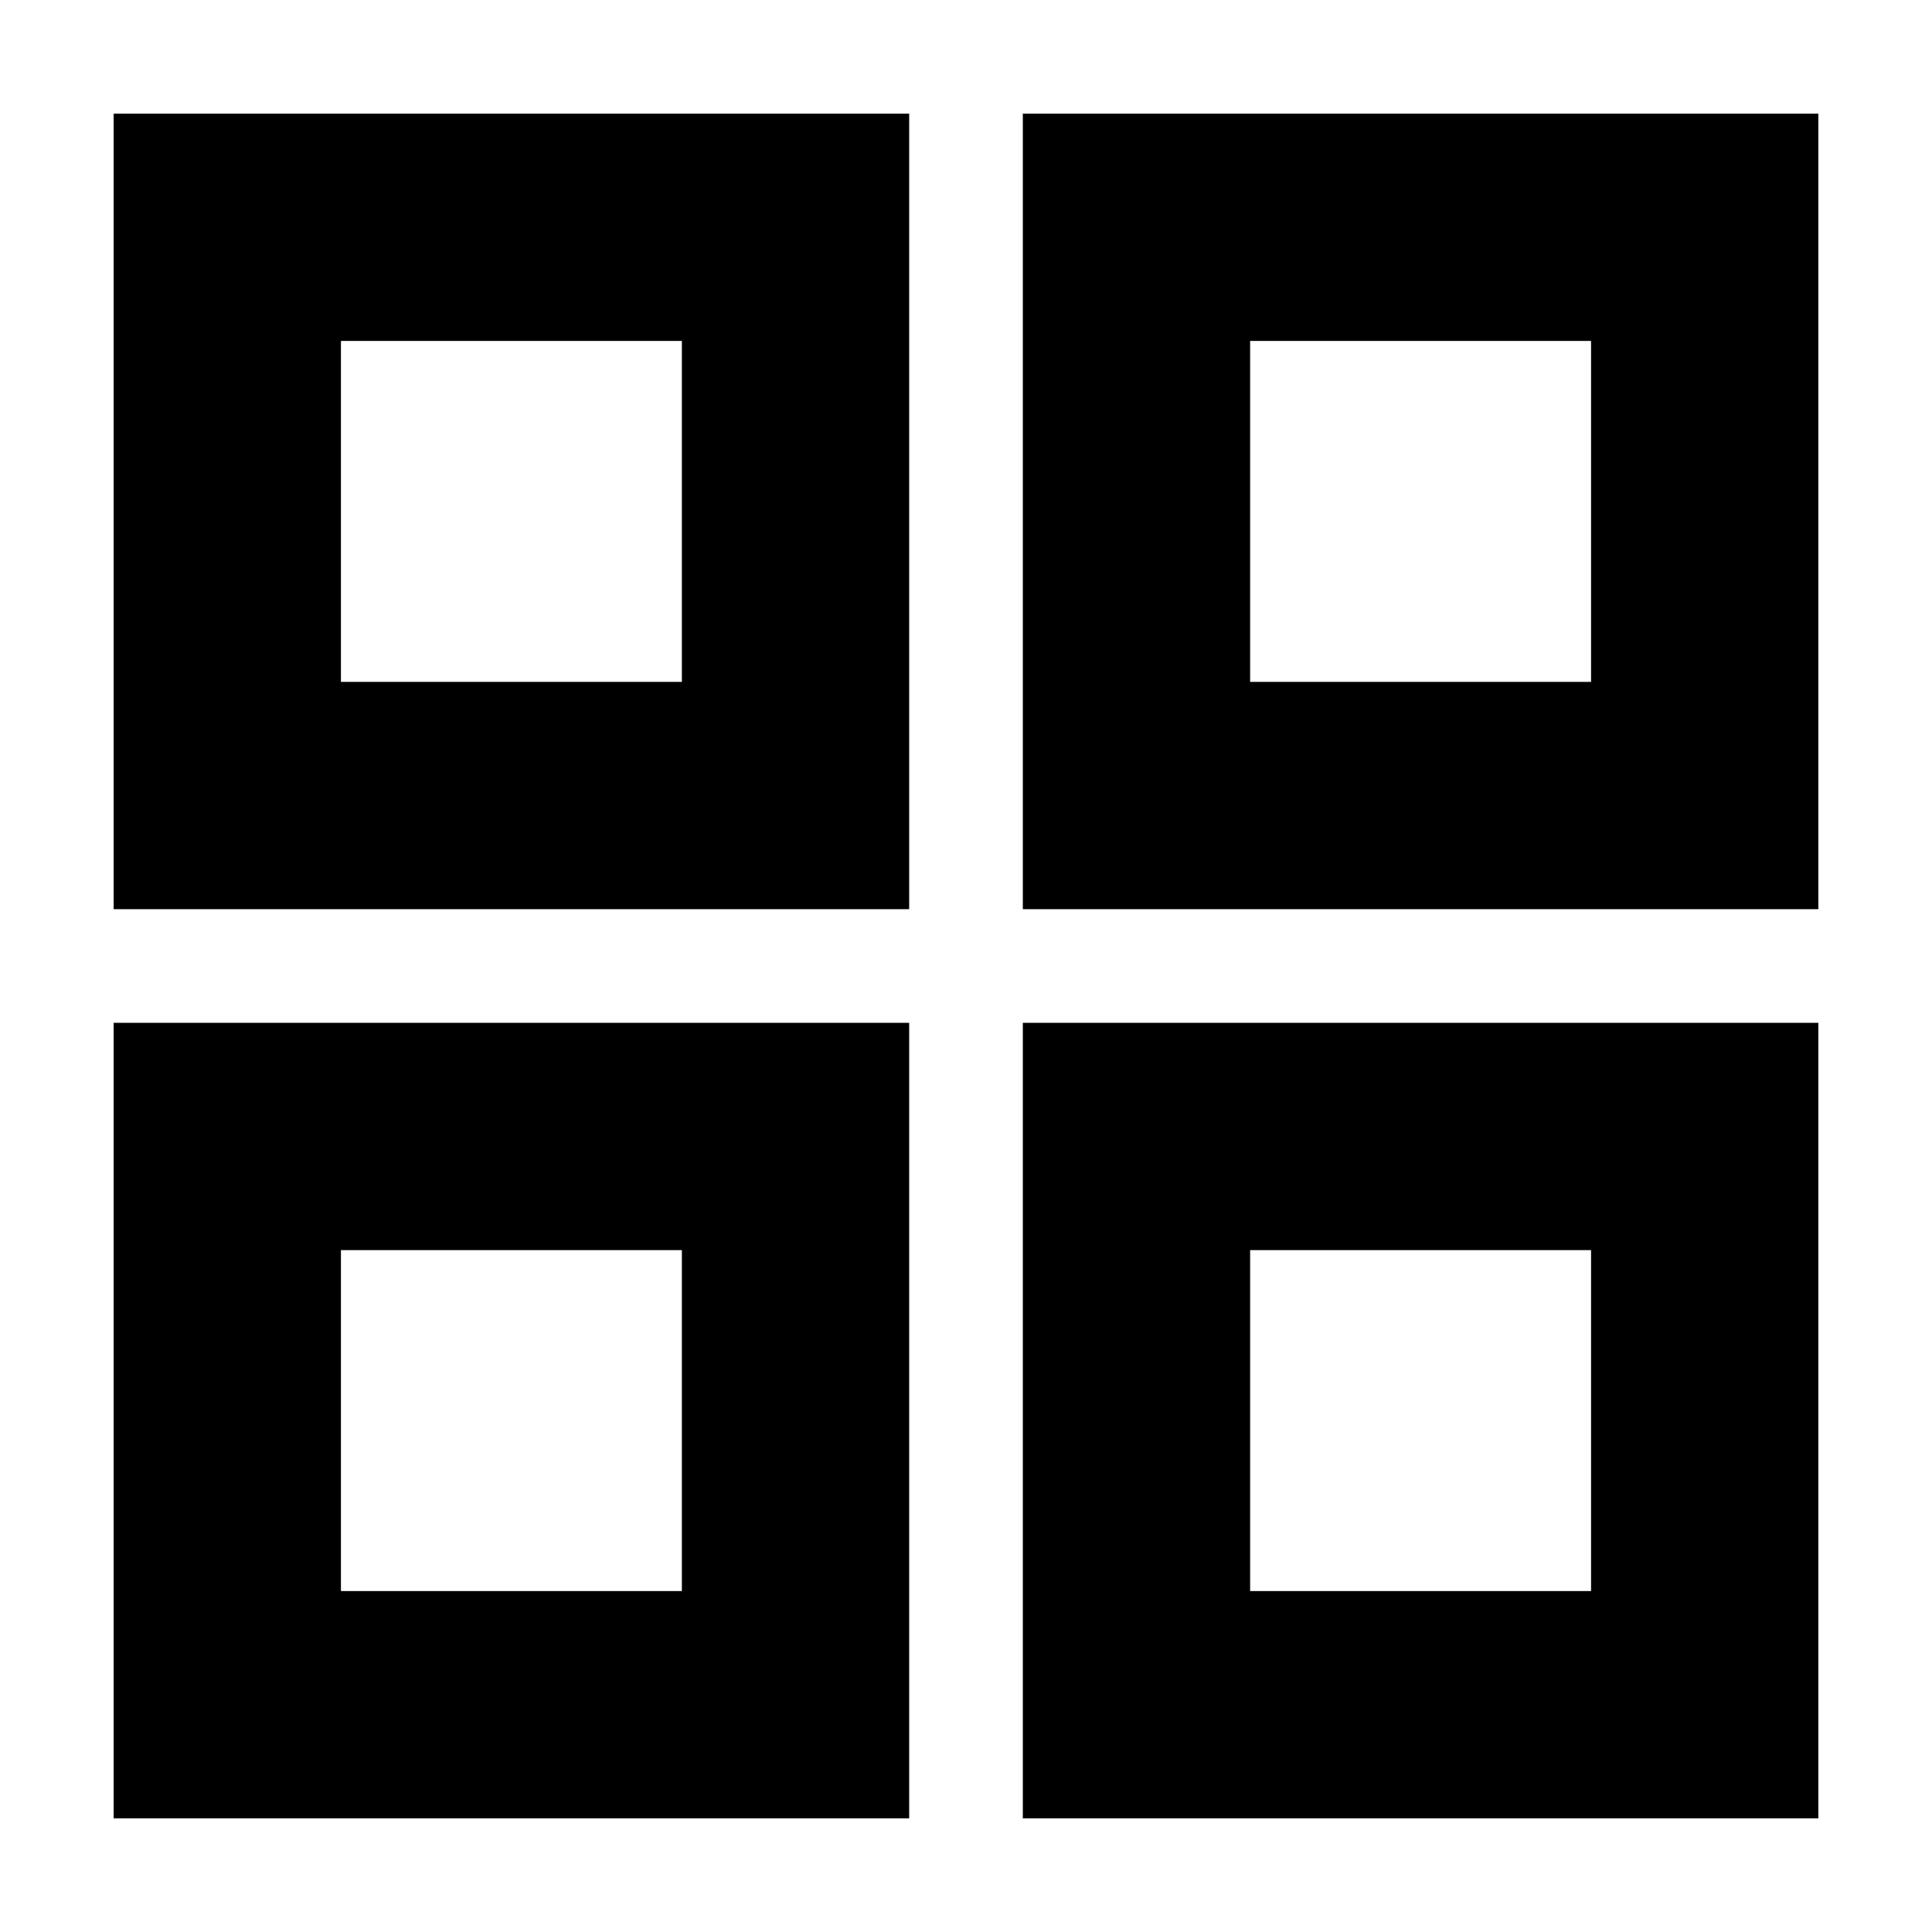
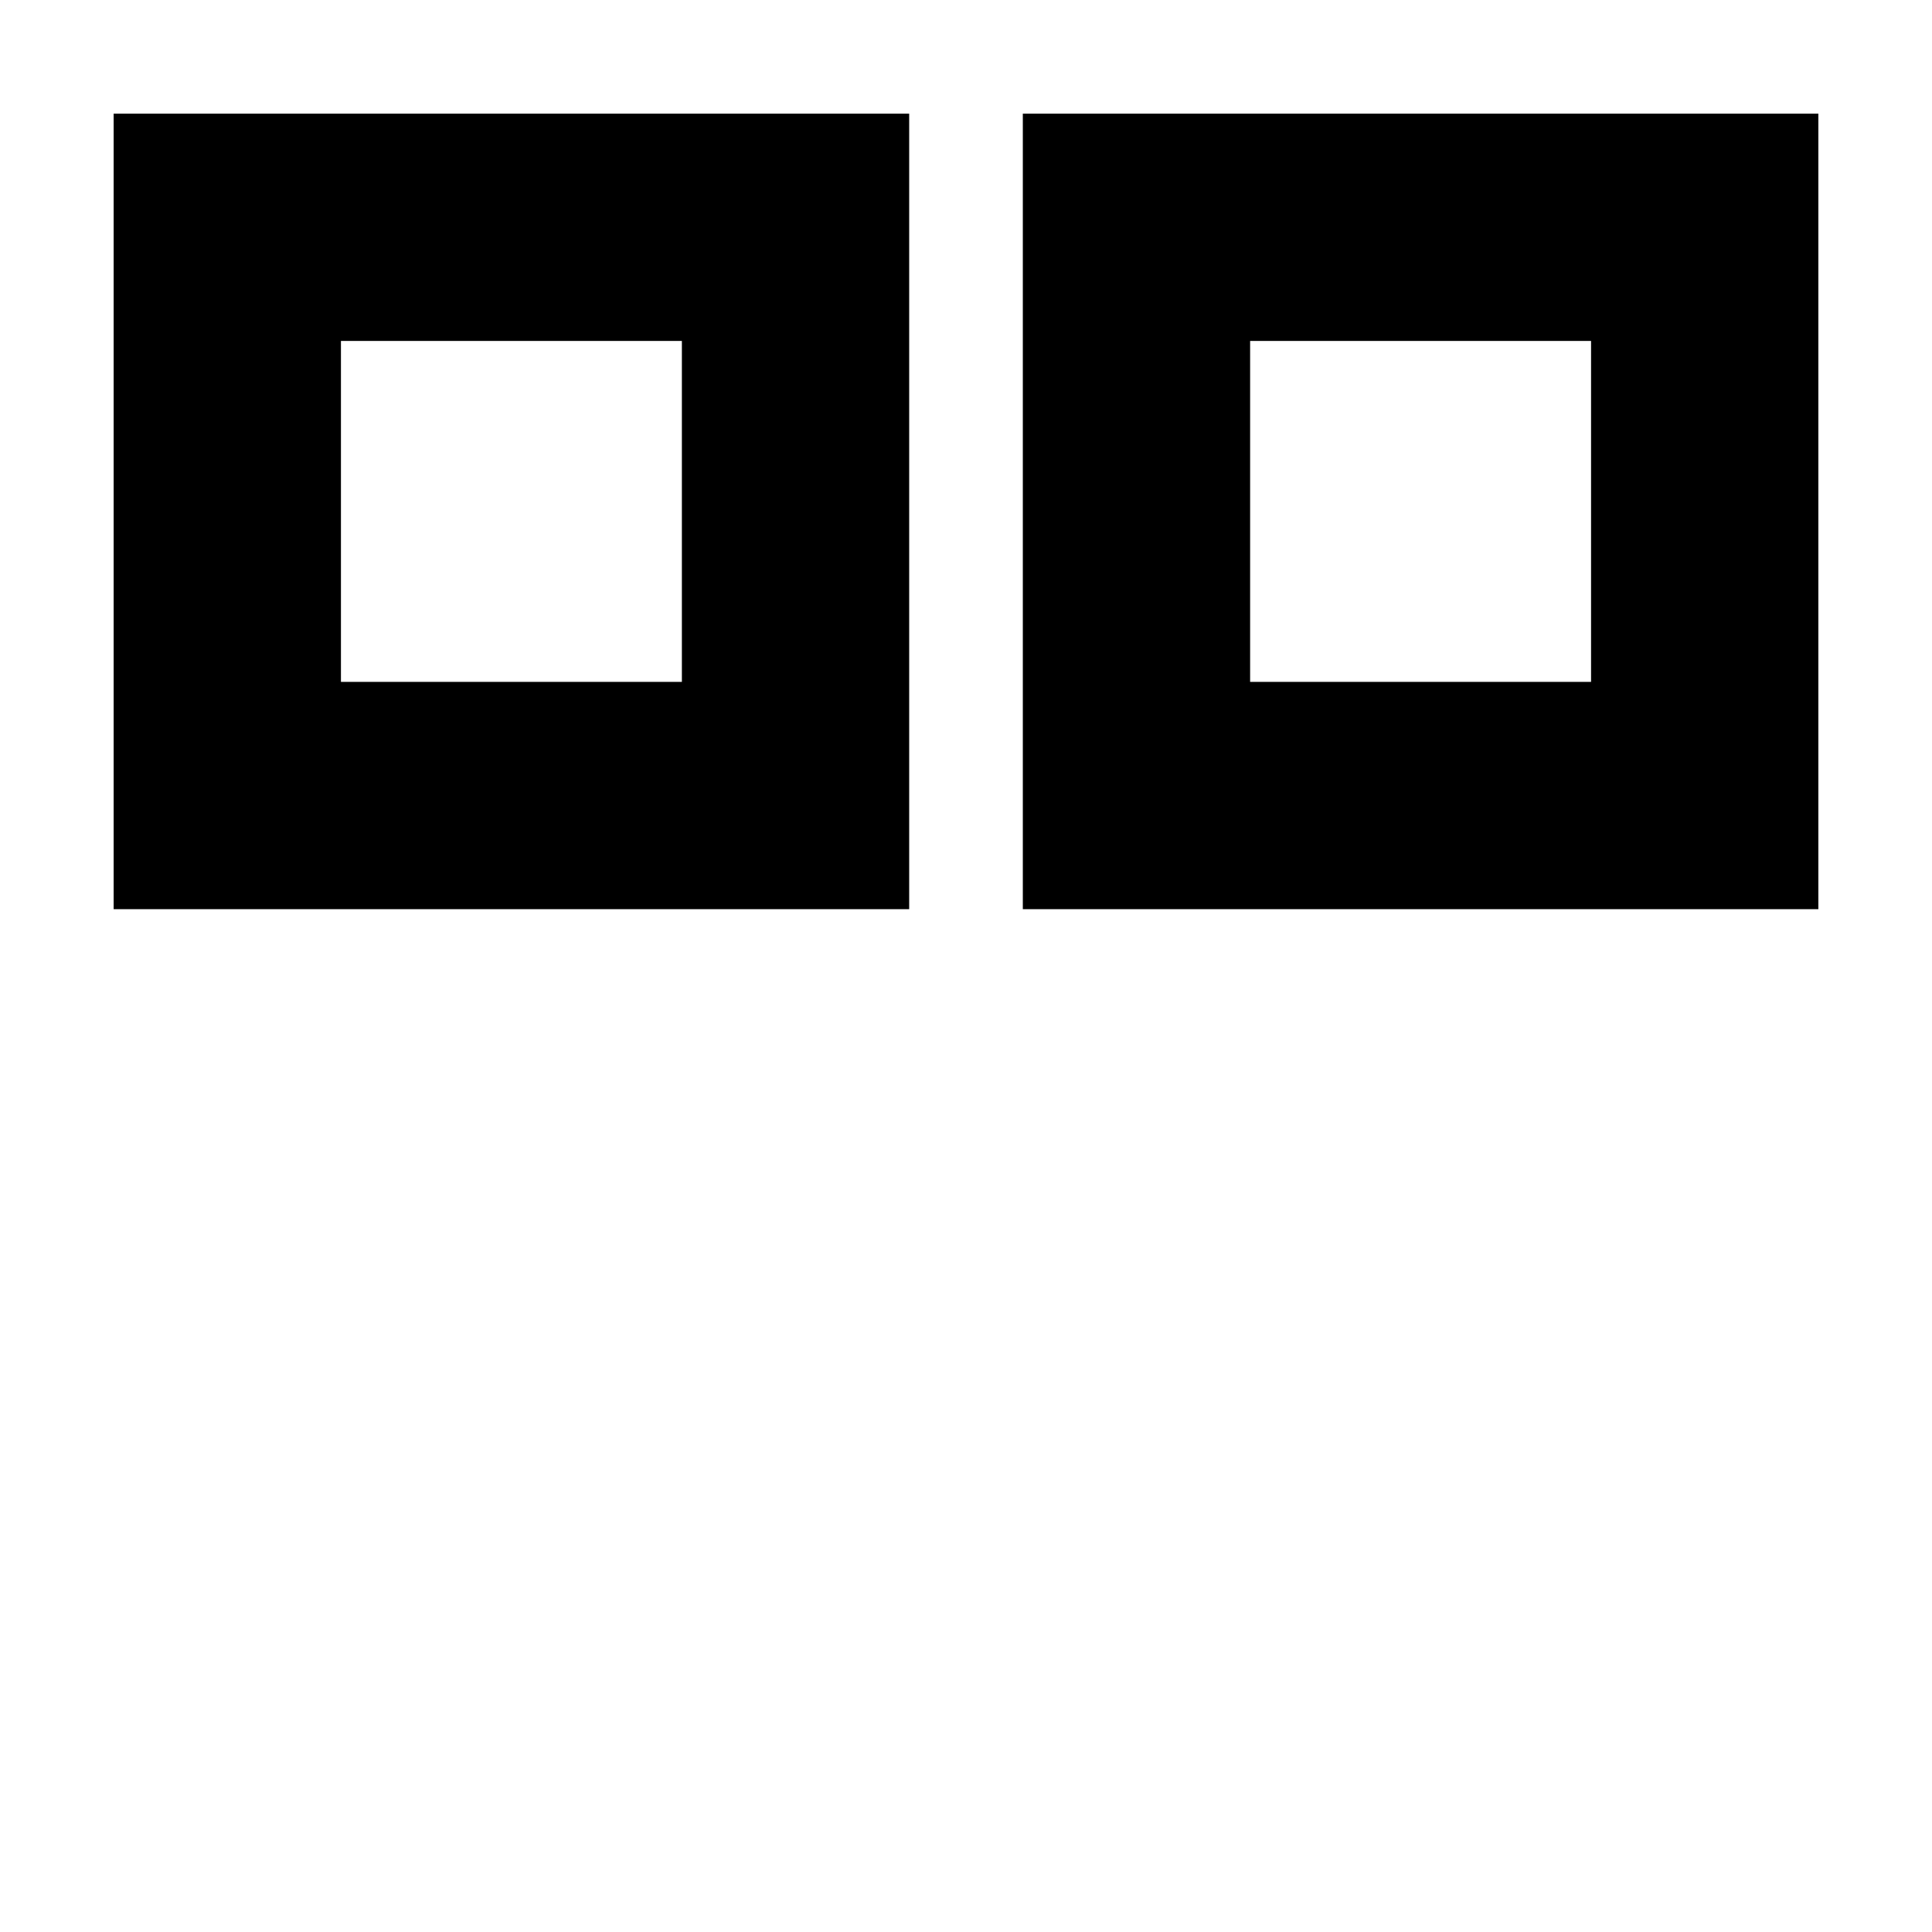
<svg xmlns="http://www.w3.org/2000/svg" viewBox="1987.25 2487.25 25.5 25.5" width="25.5" height="25.5">
  <rect color="rgb(51, 51, 51)" stroke-width="3" stroke="#000000" x="1990.25" y="2490.25" width="7.5" height="7.5" id="tSvg1226bbb8308" title="Rectangle 1" fill="none" fill-opacity="1" stroke-opacity="1" style="transform: rotate(0deg);" />
  <rect color="rgb(51, 51, 51)" stroke-width="3" stroke="#000000" x="2002.25" y="2490.25" width="7.5" height="7.5" id="tSvg14dfd8ee362" title="Rectangle 2" fill="none" fill-opacity="1" stroke-opacity="1" style="transform: rotate(0deg);" />
-   <rect color="rgb(51, 51, 51)" stroke-width="3" stroke="#000000" x="1990.25" y="2502.25" width="7.5" height="7.5" id="tSvg14f7d588549" title="Rectangle 3" fill="none" fill-opacity="1" stroke-opacity="1" style="transform: rotate(0deg);" />
-   <rect color="rgb(51, 51, 51)" stroke-width="3" stroke="#000000" x="2002.25" y="2502.25" width="7.5" height="7.5" id="tSvg8e91e44475" title="Rectangle 4" fill="none" fill-opacity="1" stroke-opacity="1" style="transform: rotate(0deg);" />
  <defs> </defs>
</svg>